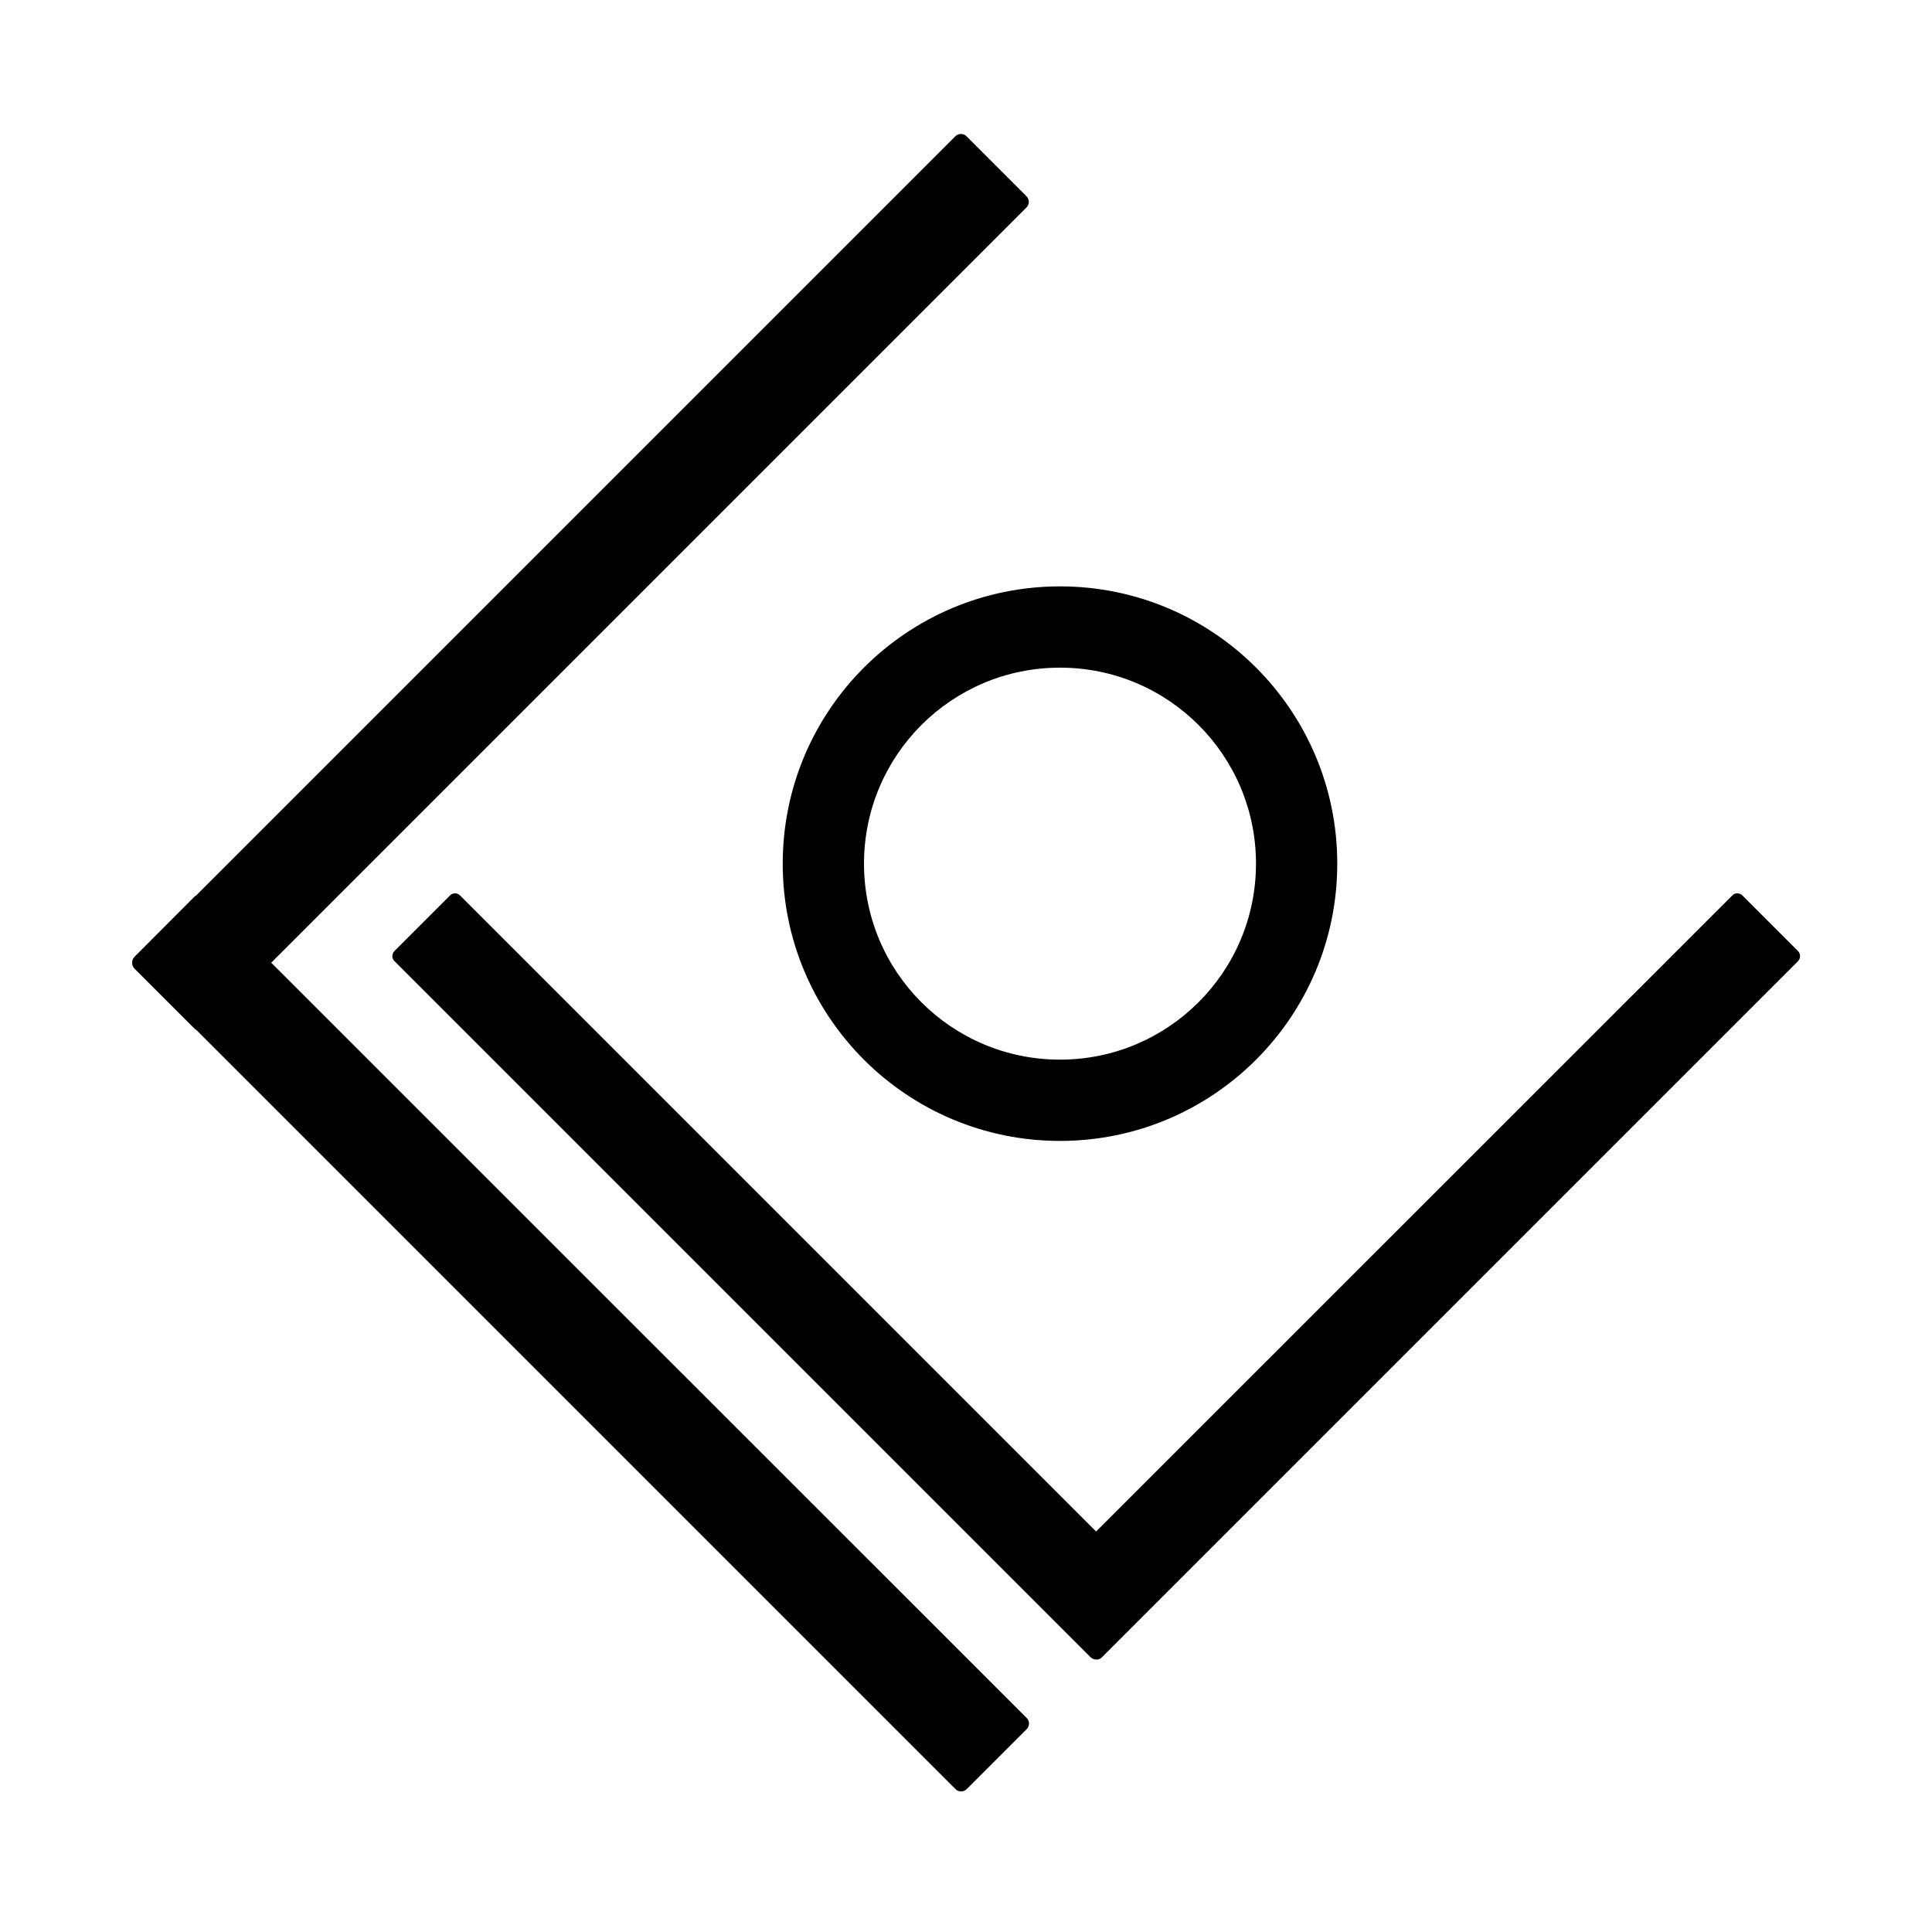
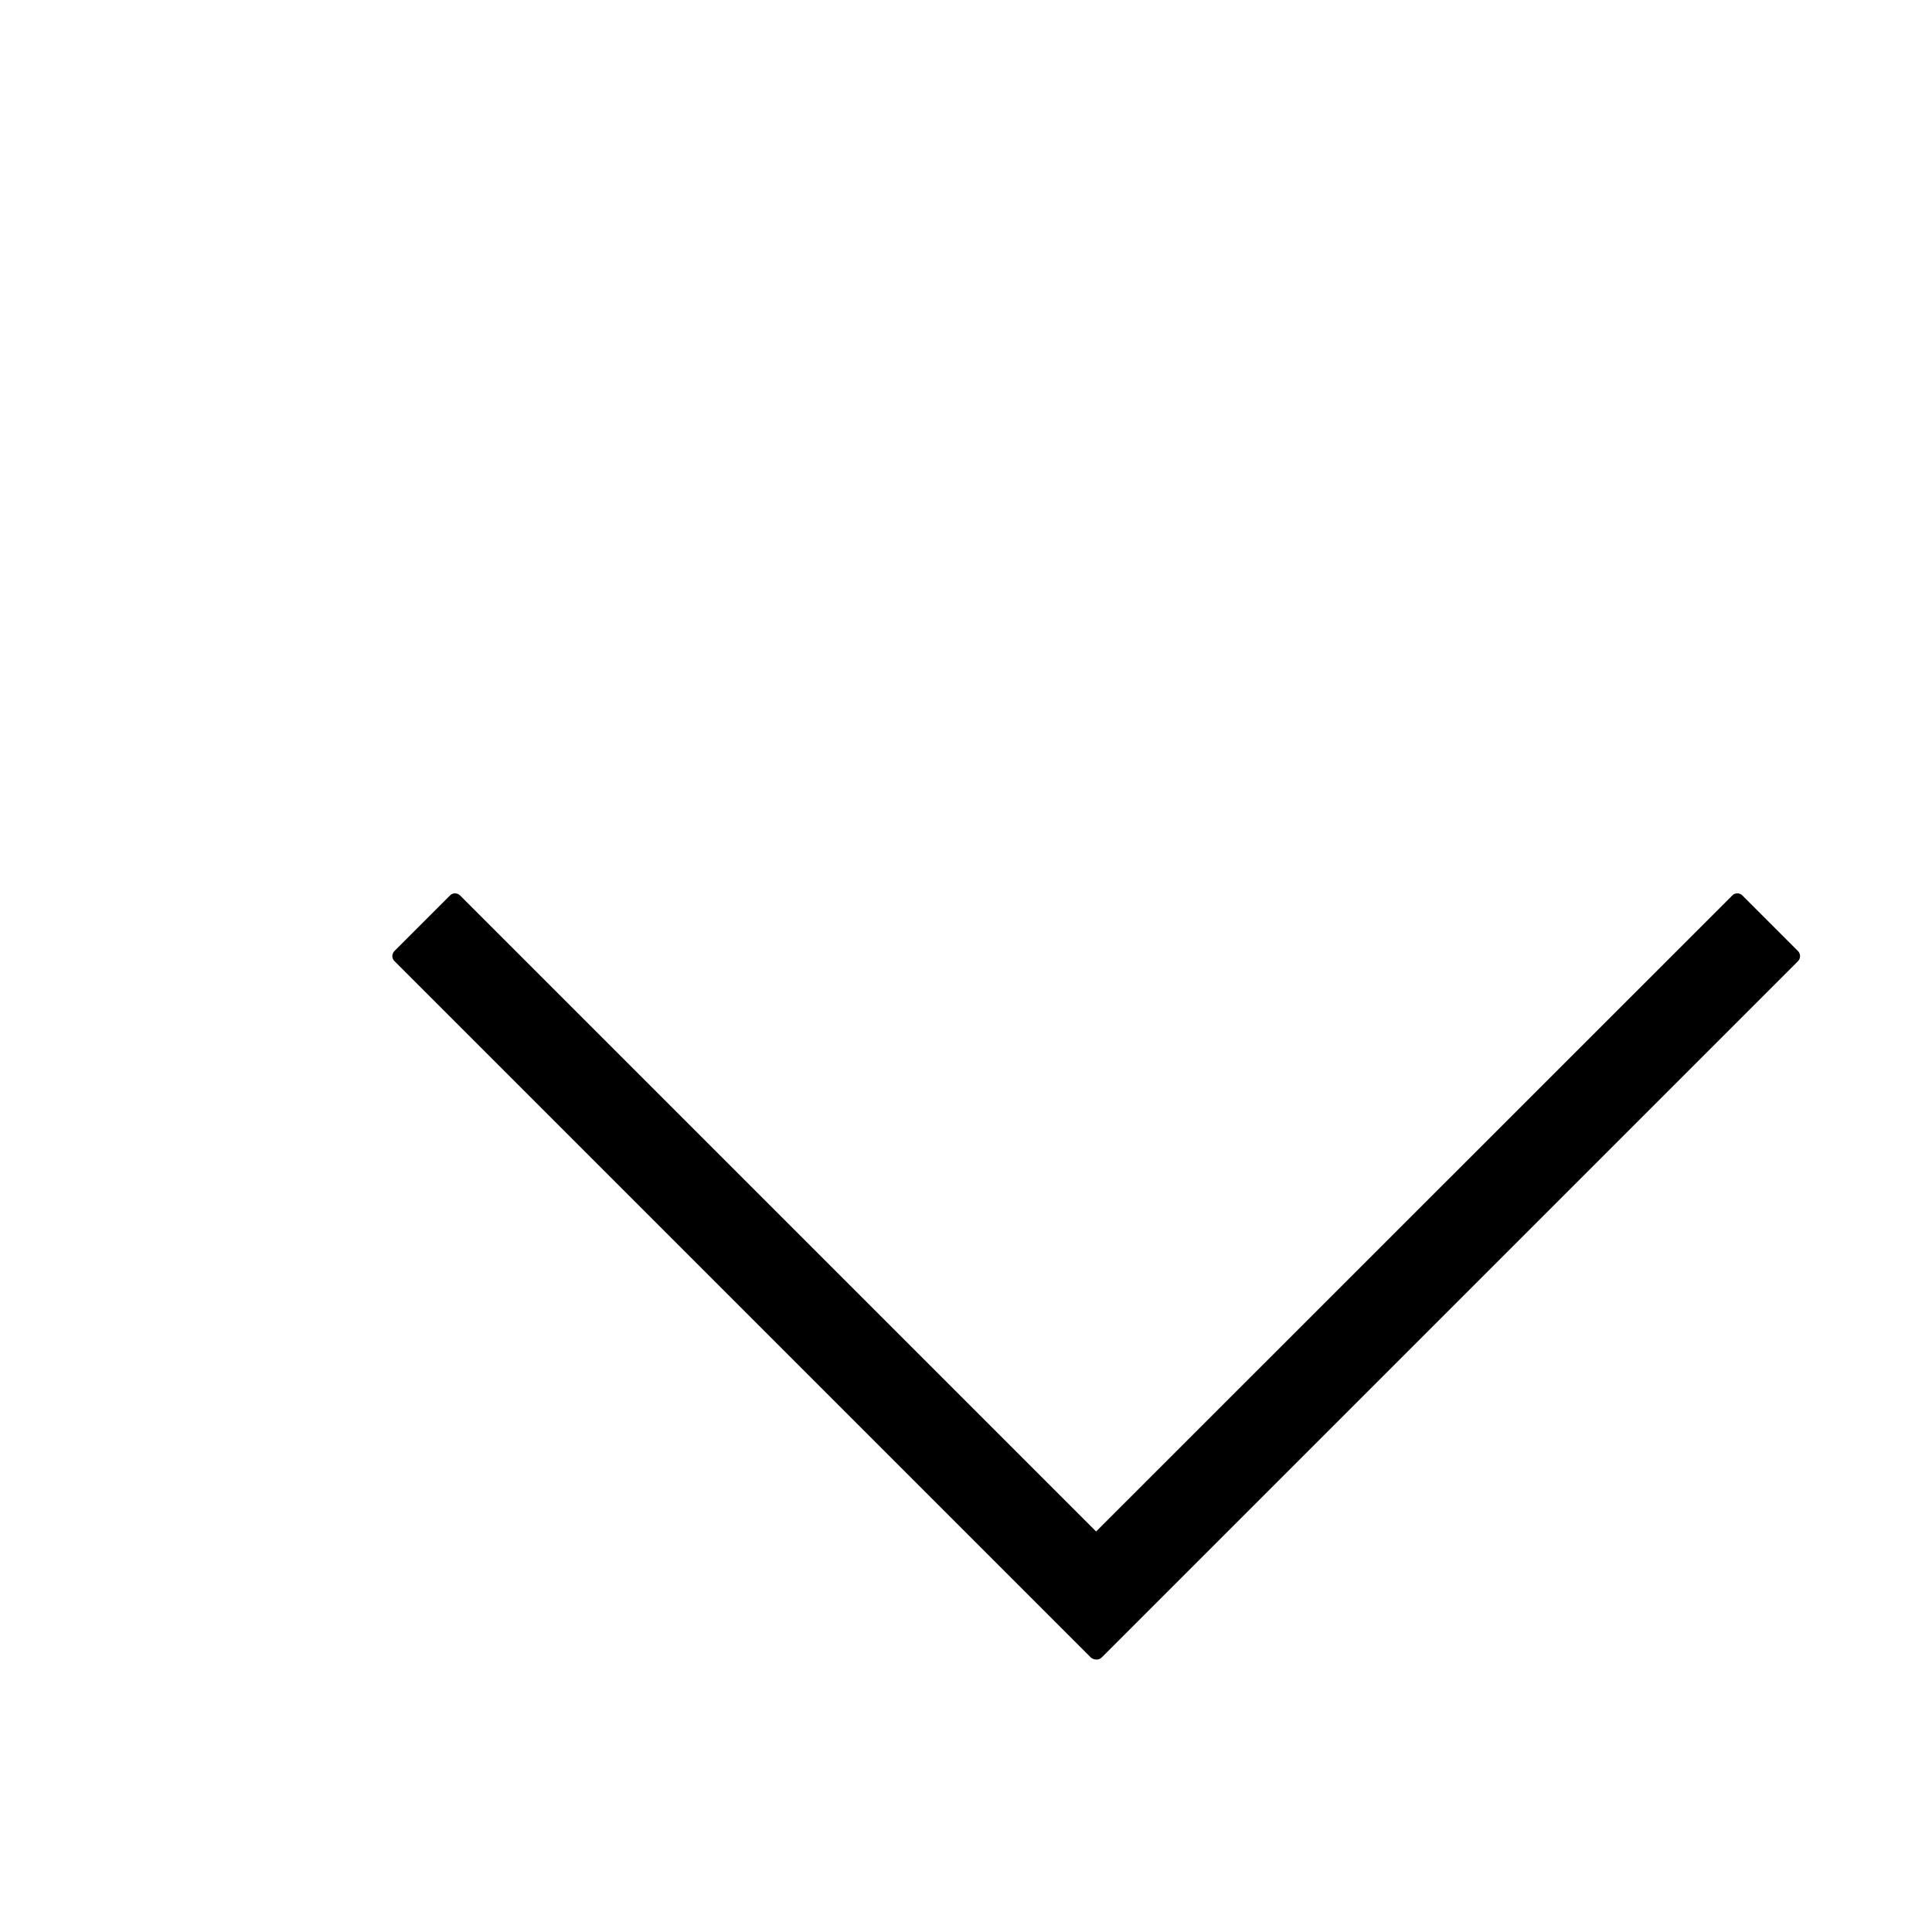
<svg xmlns="http://www.w3.org/2000/svg" version="1.1" id="Capa_3" x="0px" y="0px" viewBox="0 0 1086.3 1086.3" style="enable-background:new 0 0 1086.3 1086.3;" xml:space="preserve">
  <g>
-     <path d="M152.5,541.3l424.7-424.7c1.7-1.7,1.7-4.5,0-6.2l-33.8-33.8c-1.7-1.7-4.5-1.7-6.2,0L110.3,503.5c-0.4,0.2-0.7,0.4-1,0.7   L75.6,538c-0.9,0.9-1.3,2.1-1.3,3.3s0.4,2.4,1.3,3.3l33.8,33.8c0.3,0.3,0.7,0.5,1,0.7L537.3,1006c1.7,1.7,4.5,1.7,6.2,0l33.8-33.8   c1.7-1.7,1.7-4.5,0-6.2L152.5,541.3z" />
    <path d="M1010.9,534.7l-31.2-31.2c-1.6-1.6-4.2-1.6-5.7,0L616.3,861.1L258.7,503.5c-1.6-1.6-4.2-1.6-5.7,0l-31.2,31.2   c-1.6,1.6-1.6,4.2,0,5.7l391.5,391.5c0.8,0.8,2,1.2,3.1,1.2c1.1,0.1,2.2-0.3,3.1-1.2L1011,540.4   C1012.5,538.8,1012.5,536.3,1010.9,534.7z" />
-     <path d="M440.1,485.6c0,86.1,69.8,155.9,155.9,155.9s155.9-69.8,155.9-155.9S682.1,329.7,596,329.7S440.1,399.5,440.1,485.6z    M596,375.4c60.9,0,110.2,49.3,110.2,110.2S656.8,595.8,596,595.8c-60.9,0-110.2-49.3-110.2-110.2S535.1,375.4,596,375.4z" />
  </g>
</svg>